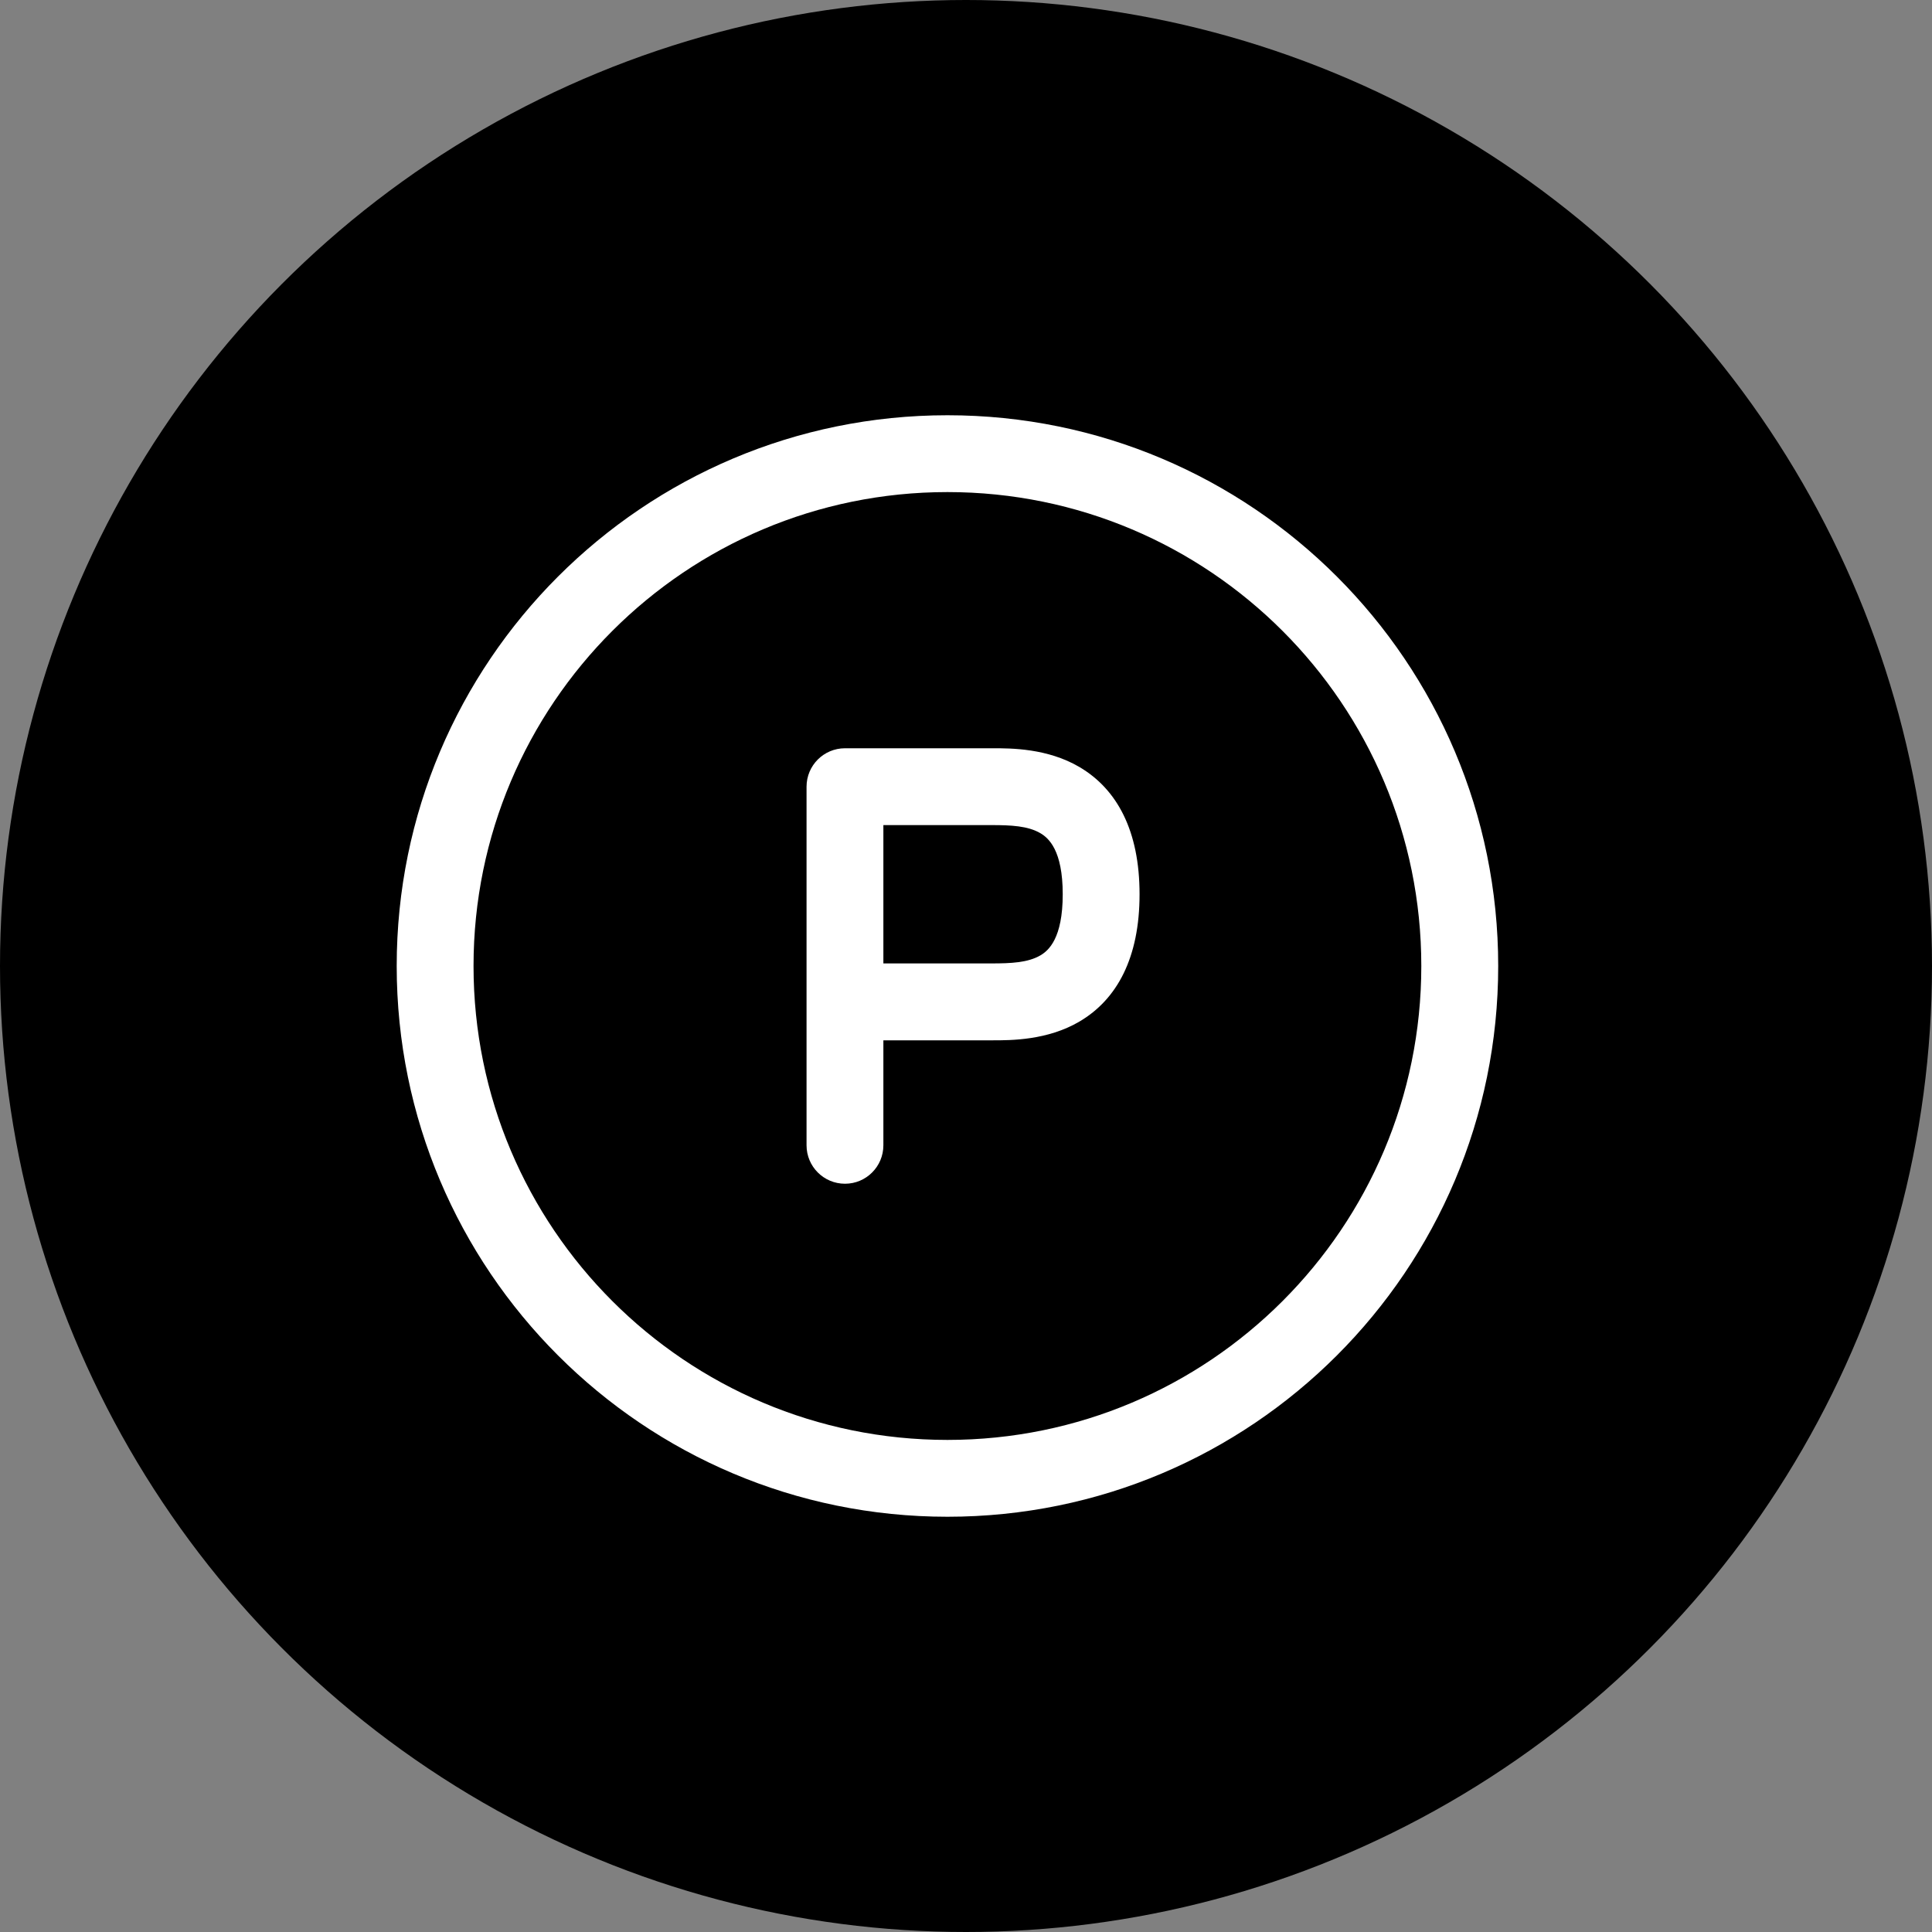
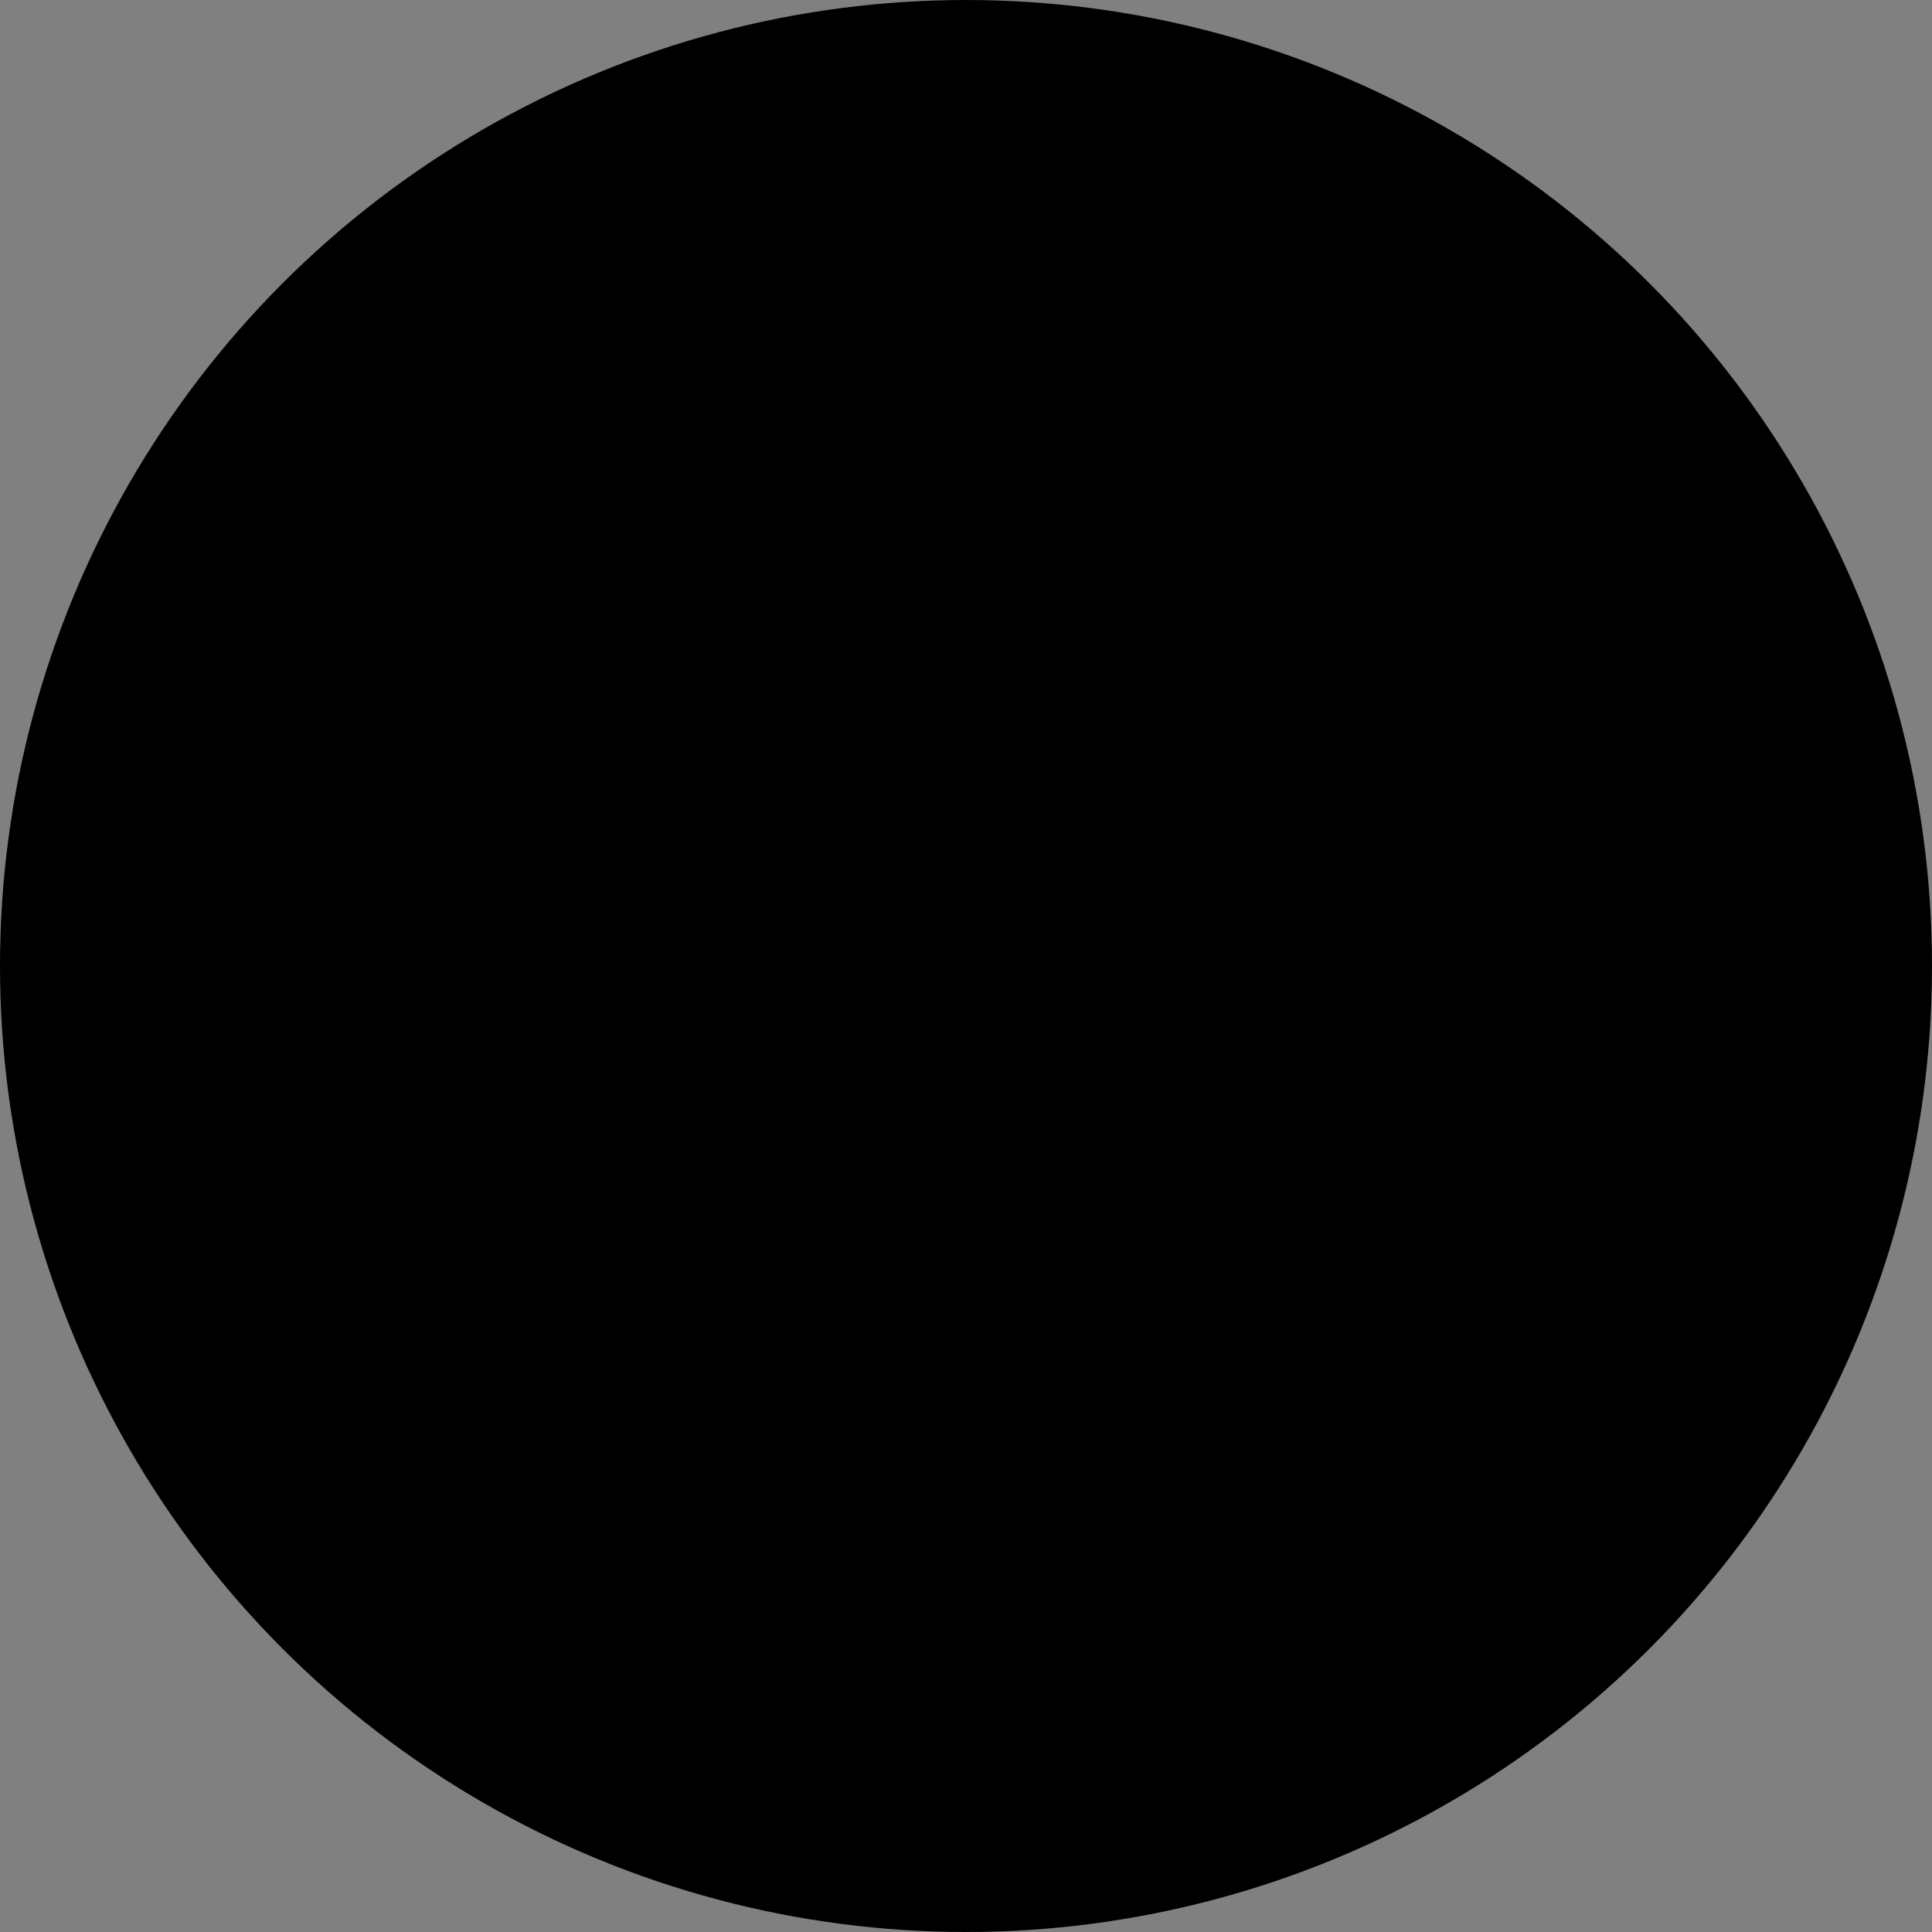
<svg xmlns="http://www.w3.org/2000/svg" width="30" height="30" viewBox="0 0 30 30" fill="none">
  <rect x="0" y="0" width="30" height="30" fill="#808080" stroke="none" />
  <circle cx="15" cy="15" r="15" fill="black" />
  <g clip-path="url(#clip0_335_1828)">
    <g clip-path="url(#clip1_335_1828)">
-       <path fill-rule="evenodd" clip-rule="evenodd" d="M16.761 11.91C17.346 12.254 17.695 12.9 17.695 13.886C17.695 14.872 17.346 15.519 16.761 15.863C16.264 16.155 15.697 16.154 15.422 16.154C15.412 16.154 15.403 16.154 15.393 16.154H13.717V17.784C13.717 18.114 13.45 18.381 13.121 18.381C12.791 18.381 12.524 18.114 12.524 17.784V12.216C12.524 11.886 12.791 11.619 13.121 11.619H15.393C15.403 11.619 15.412 11.619 15.422 11.619C15.697 11.619 16.264 11.618 16.761 11.91ZM13.717 14.96H15.393C15.7 14.96 15.962 14.948 16.157 14.834C16.282 14.76 16.502 14.571 16.502 13.886C16.502 13.202 16.282 13.013 16.157 12.939C15.962 12.824 15.7 12.812 15.393 12.812H13.717V14.96Z" fill="white" />
      <path fill-rule="evenodd" clip-rule="evenodd" d="M14.712 7.641C10.648 7.641 7.353 10.936 7.353 15C7.353 19.064 10.648 22.359 14.712 22.359C18.776 22.359 22.07 19.064 22.07 15C22.07 10.936 18.776 7.641 14.712 7.641ZM6.16 15C6.16 10.277 9.989 6.448 14.712 6.448C19.435 6.448 23.264 10.277 23.264 15C23.264 19.723 19.435 23.552 14.712 23.552C9.989 23.552 6.16 19.723 6.16 15Z" fill="white" />
    </g>
  </g>
  <defs>
    <clipPath id="clip0_335_1828">
-       <rect width="17.885" height="18.462" fill="white" transform="translate(5.769 5.769)" />
-     </clipPath>
+       </clipPath>
    <clipPath id="clip1_335_1828">
-       <rect width="26" height="27" fill="white" transform="translate(1.712 1.5)" />
-     </clipPath>
+       </clipPath>
  </defs>
</svg>